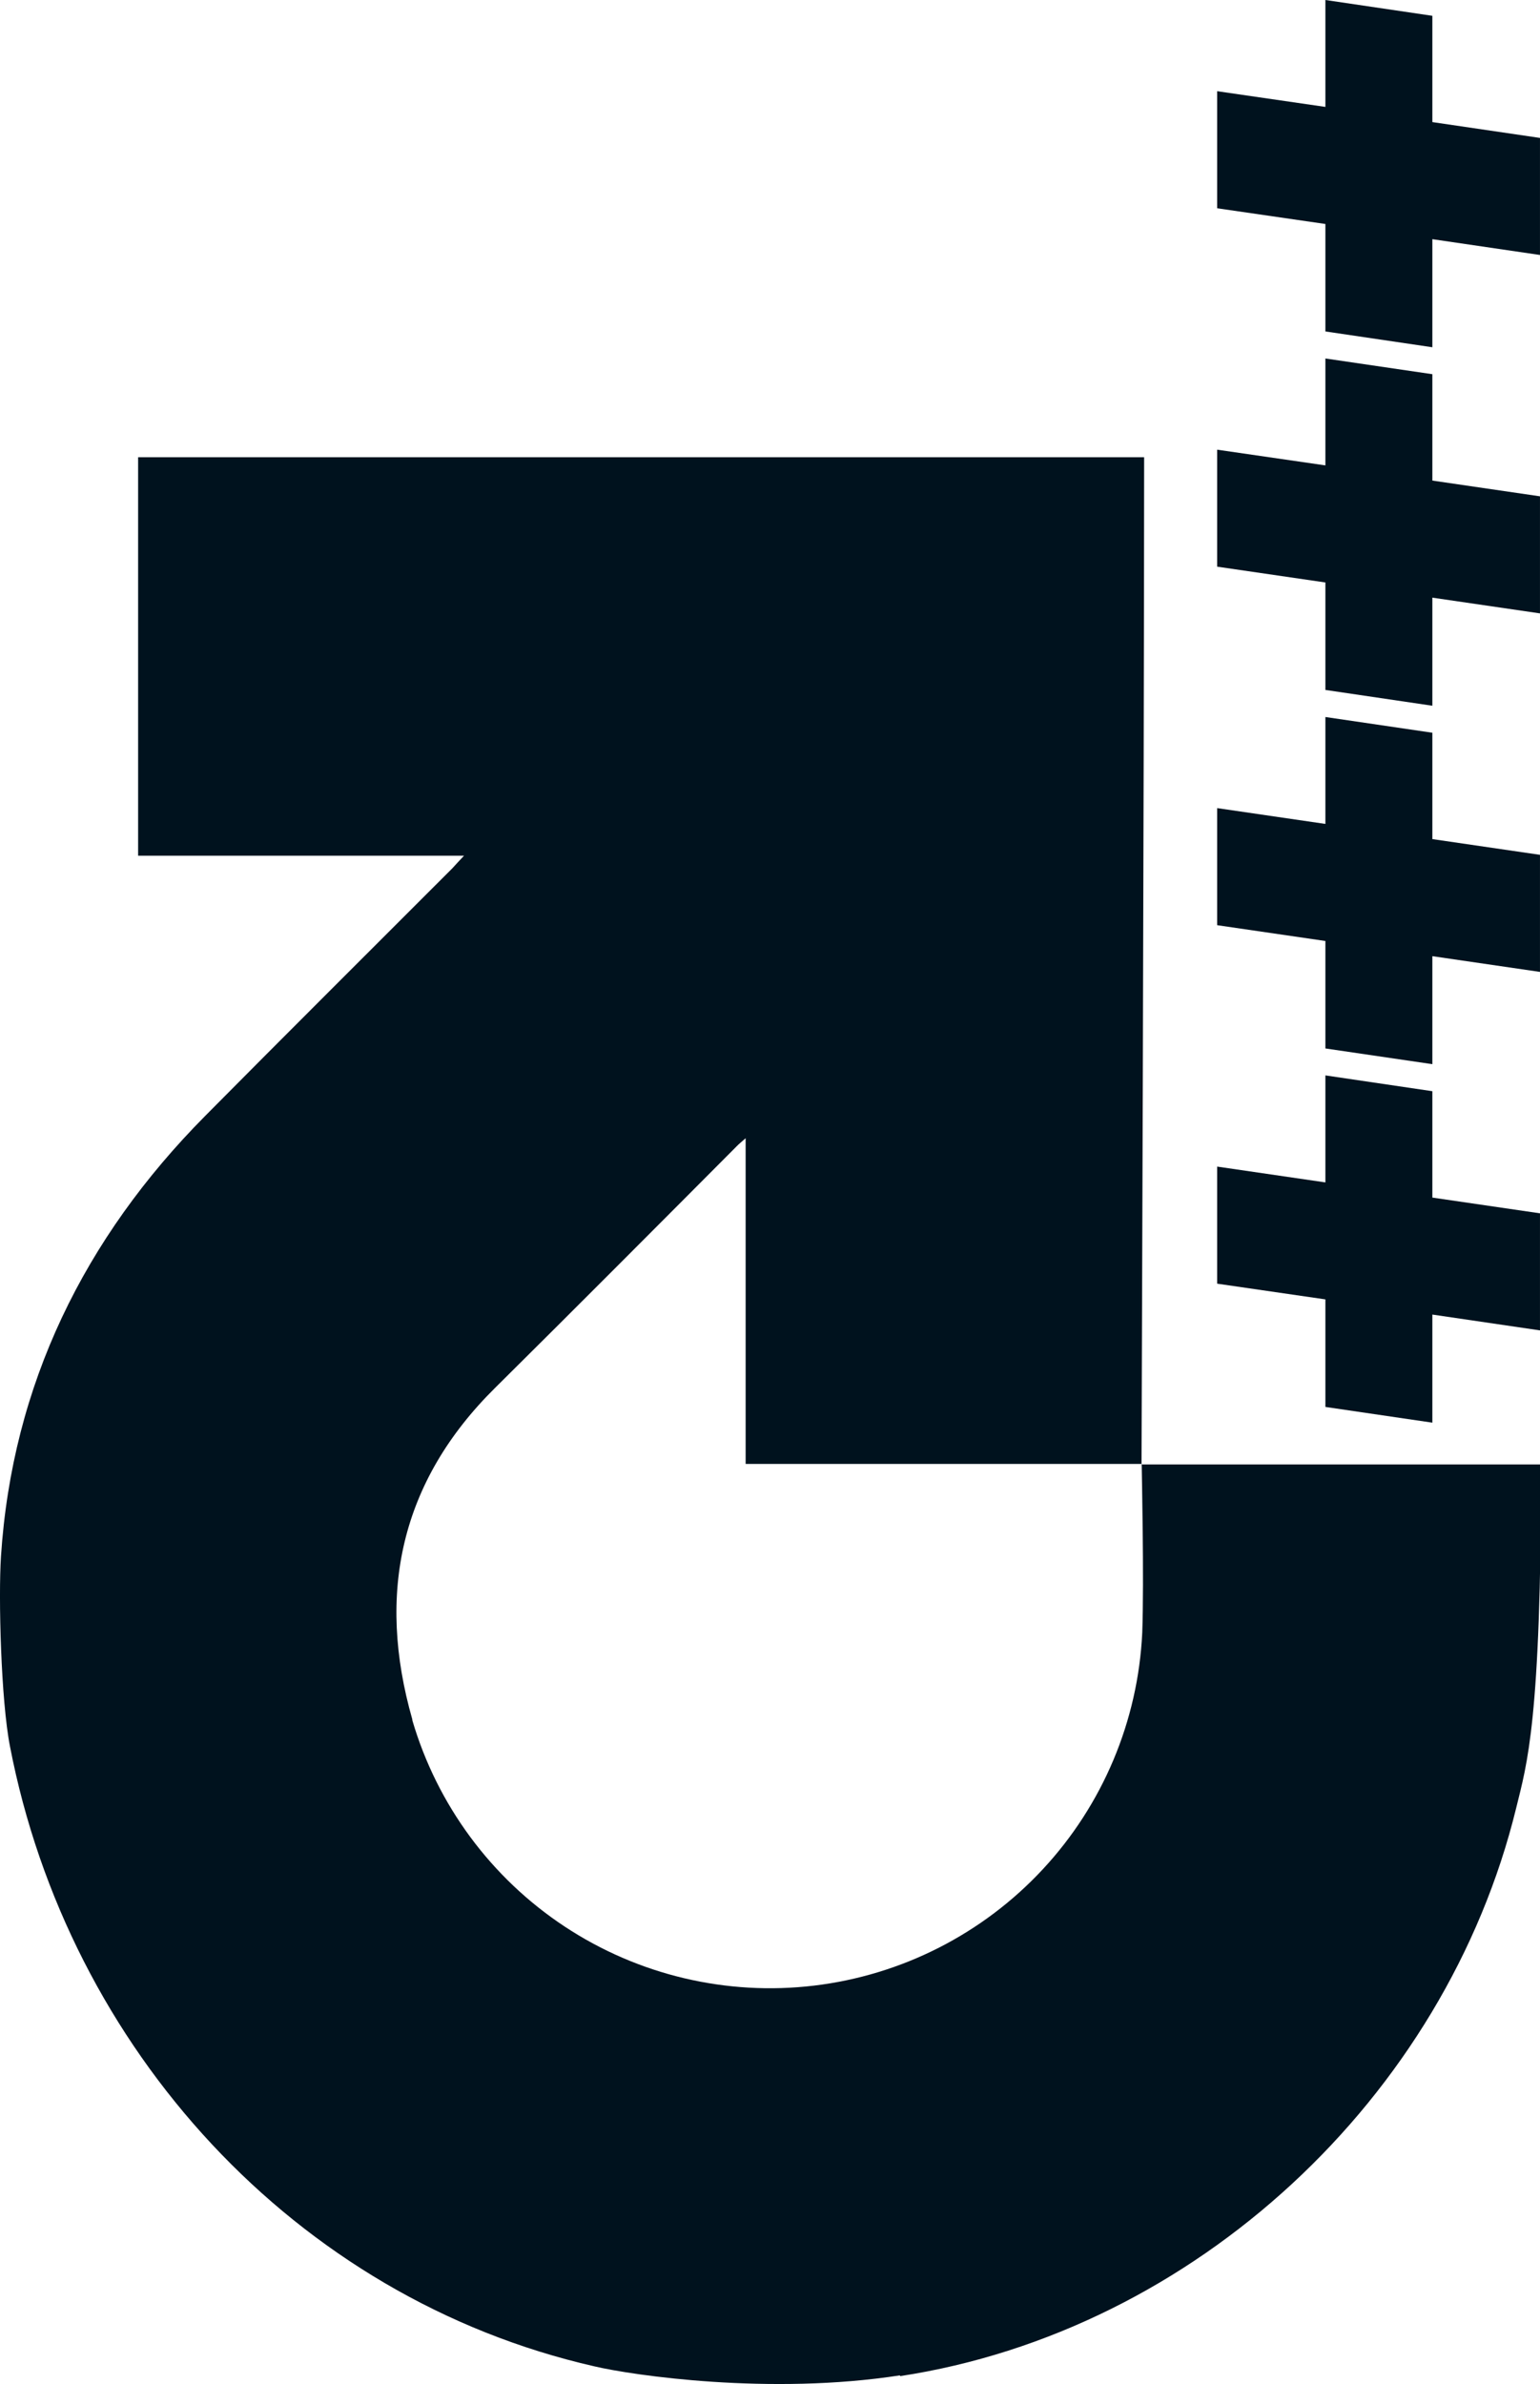
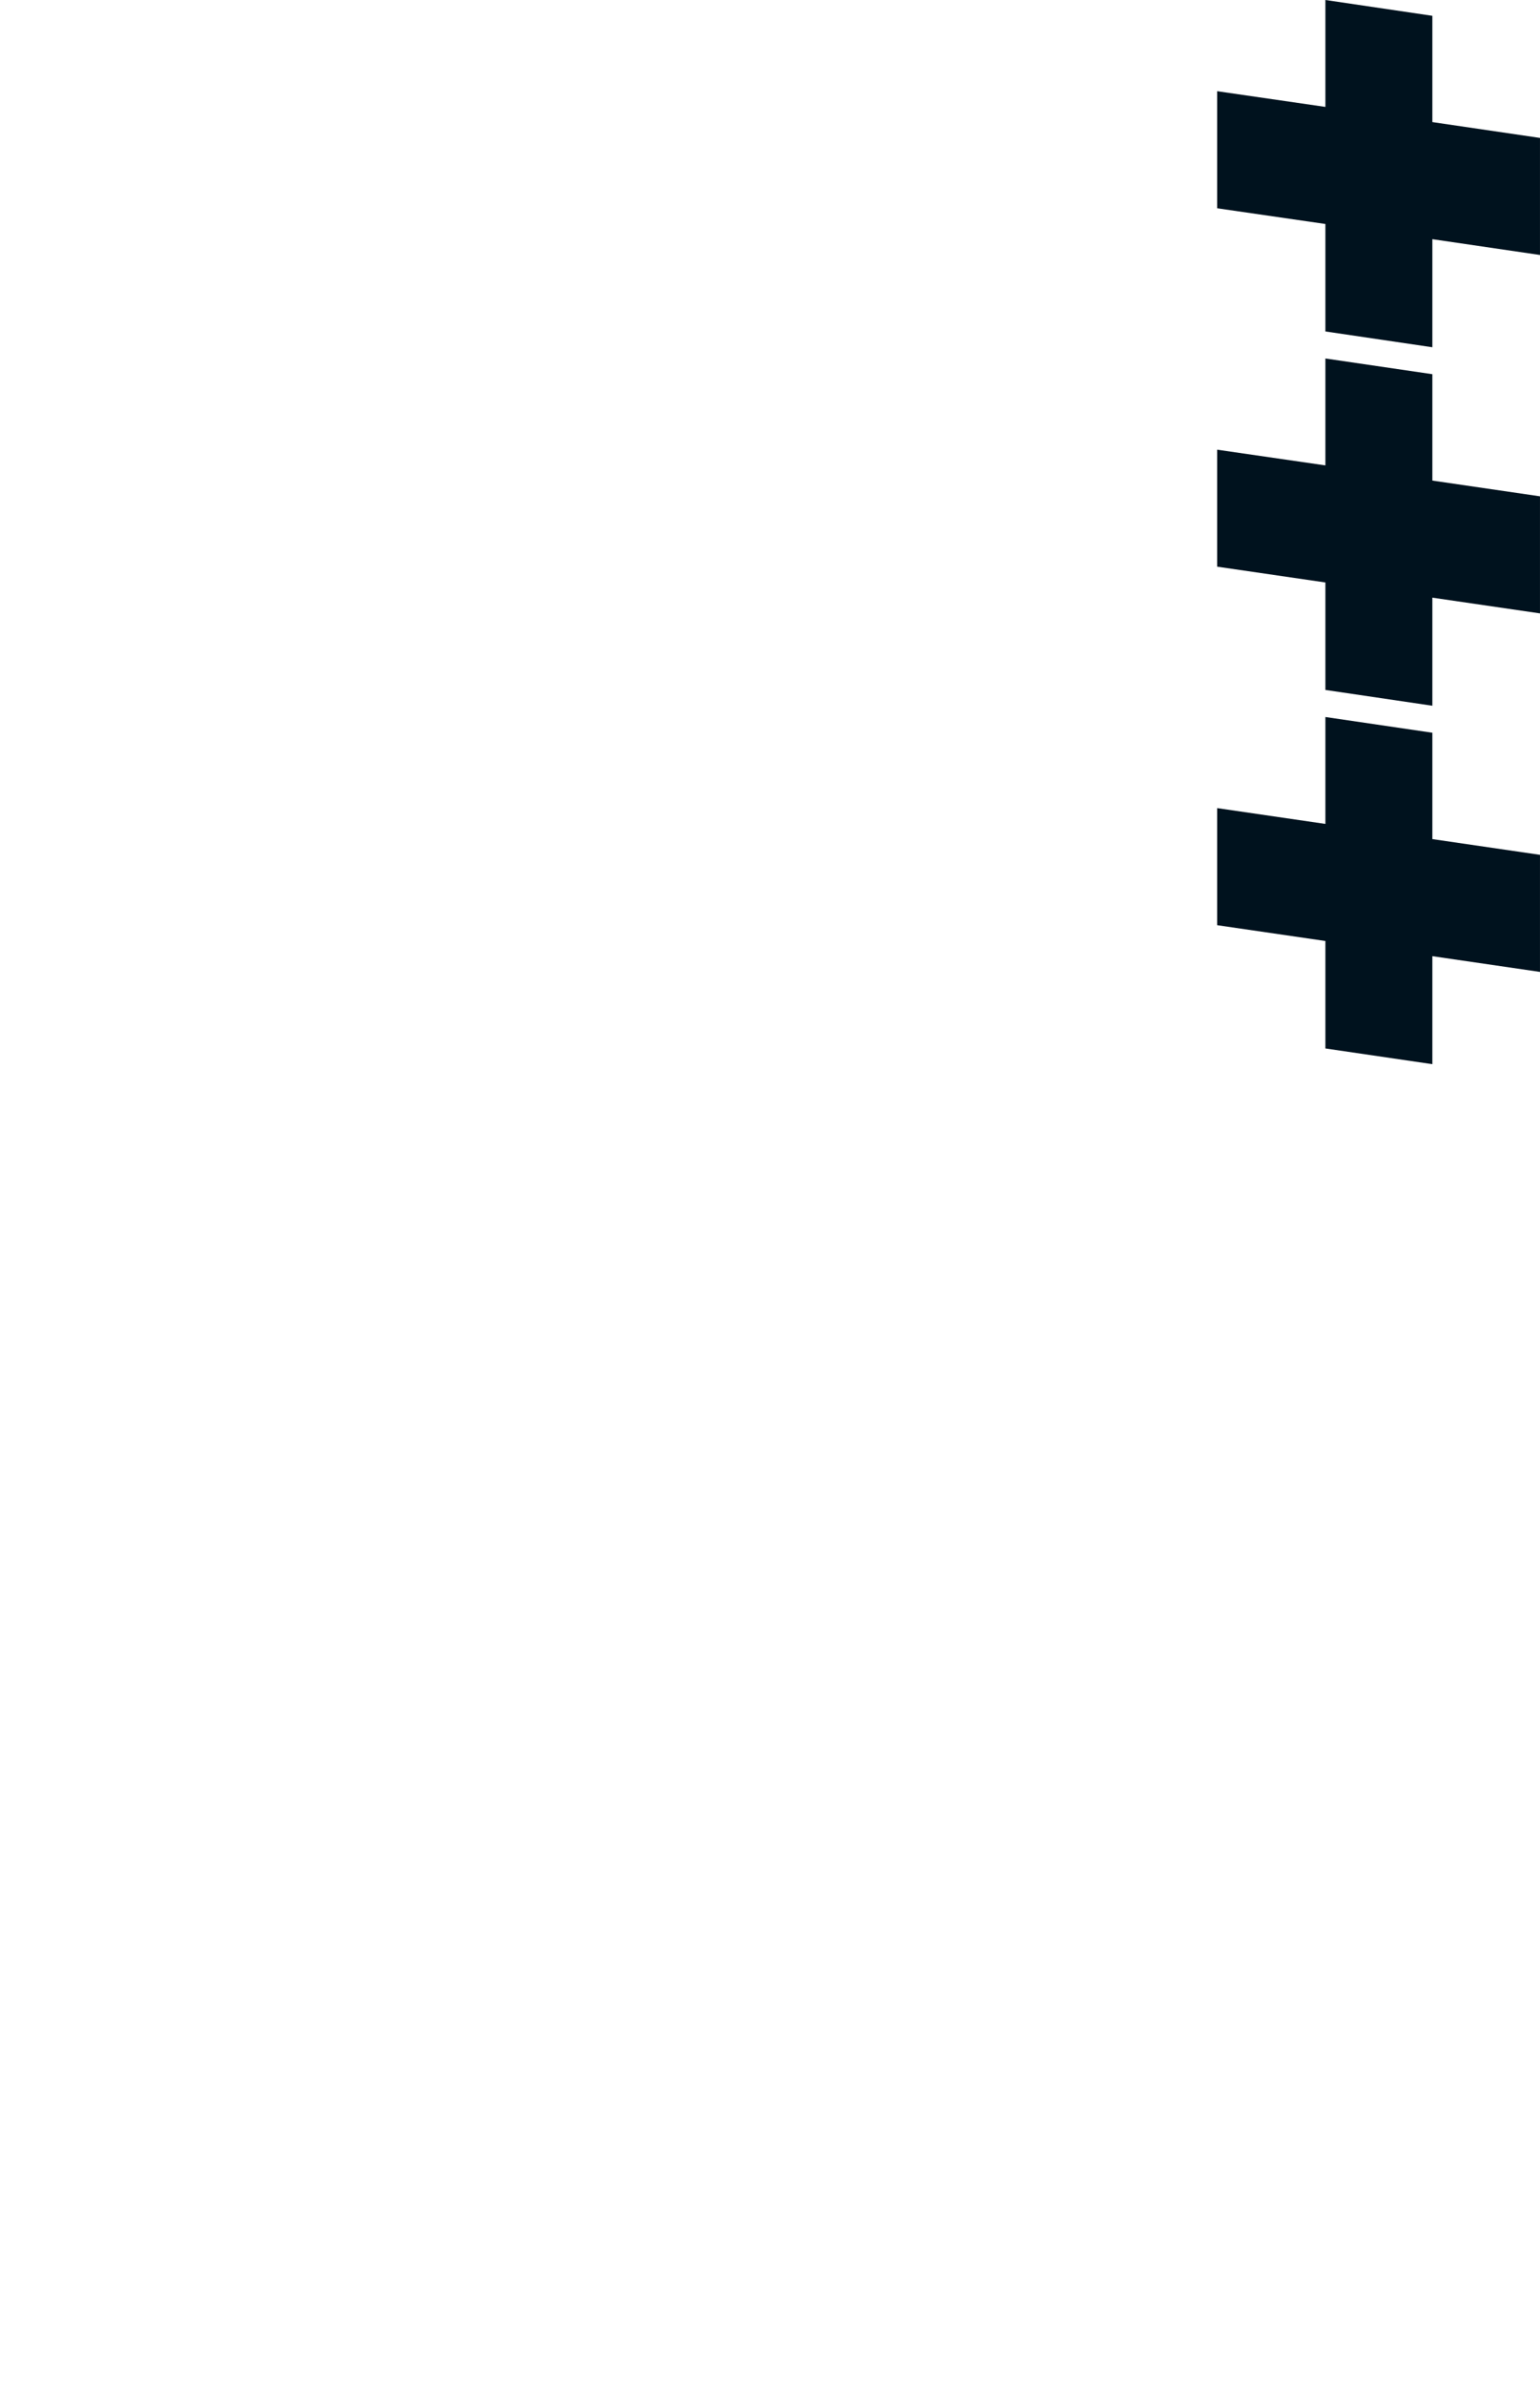
<svg xmlns="http://www.w3.org/2000/svg" width="84" height="130" viewBox="0 0 84 130" fill="none">
-   <path d="M49.086 129.57C65.163 127.12 78.845 114.382 82.703 98.581C83.29 96.18 84.059 93.883 84.059 79.856C77.205 79.856 62.651 79.856 62.265 79.856C62.265 79.572 62.402 43.184 62.407 25.232C62.407 25.129 62.407 25.031 62.407 24.933L7.534 24.933L7.534 46.662L25.309 46.662C25.011 46.981 24.849 47.152 24.673 47.348C20.174 51.851 15.666 56.334 11.186 60.856C4.587 67.514 0.666 75.51 0.054 84.863C-0.093 87.087 0.054 92.741 0.544 95.23C3.726 111.717 16.096 125.317 32.422 129.036C34.498 129.526 42.003 130.628 49.096 129.526M22.49 93.76C20.532 86.901 21.829 80.791 27.018 75.667C31.424 71.301 35.83 66.877 40.206 62.482C40.304 62.38 40.422 62.291 40.671 62.066L40.671 79.826C47.897 79.826 55.069 79.826 62.274 79.826C62.274 80.066 62.411 86.156 62.304 89.037C62.075 93.843 60.153 98.413 56.877 101.934C53.601 105.456 49.185 107.702 44.411 108.274C39.638 108.845 34.817 107.705 30.803 105.056C26.79 102.407 23.845 98.421 22.49 93.804" fill="#00121E" />
  <path d="M83.999 13.904L83.999 7.521L78.129 6.658L78.129 0.862L72.294 -0L72.294 5.83L66.39 4.973L66.39 11.357L72.294 12.214L72.294 18.074L78.129 18.936L78.129 13.042L83.999 13.904Z" fill="#00121E" />
  <path d="M66.39 30.9L72.294 31.762L72.294 37.622L78.129 38.484L78.129 32.59L83.999 33.448L83.999 27.064L78.129 26.206L78.129 20.405L72.294 19.548L72.294 25.378L66.39 24.521L66.39 30.9Z" fill="#00121E" />
  <path d="M66.39 44.066L66.39 50.45L72.294 51.312L72.294 57.172L78.129 58.029L78.129 52.14L83.999 52.998L83.999 46.614L78.129 45.756L78.129 39.956L72.294 39.098L72.294 44.928L66.39 44.066Z" fill="#00121E" />
-   <path d="M66.39 63.614L66.39 69.998L72.294 70.855L72.294 76.72L78.129 77.577L78.129 71.683L83.999 72.546L83.999 66.162L78.129 65.304L78.129 59.503L72.294 58.641L72.294 64.476L66.39 63.614Z" fill="#00121E" />
</svg>